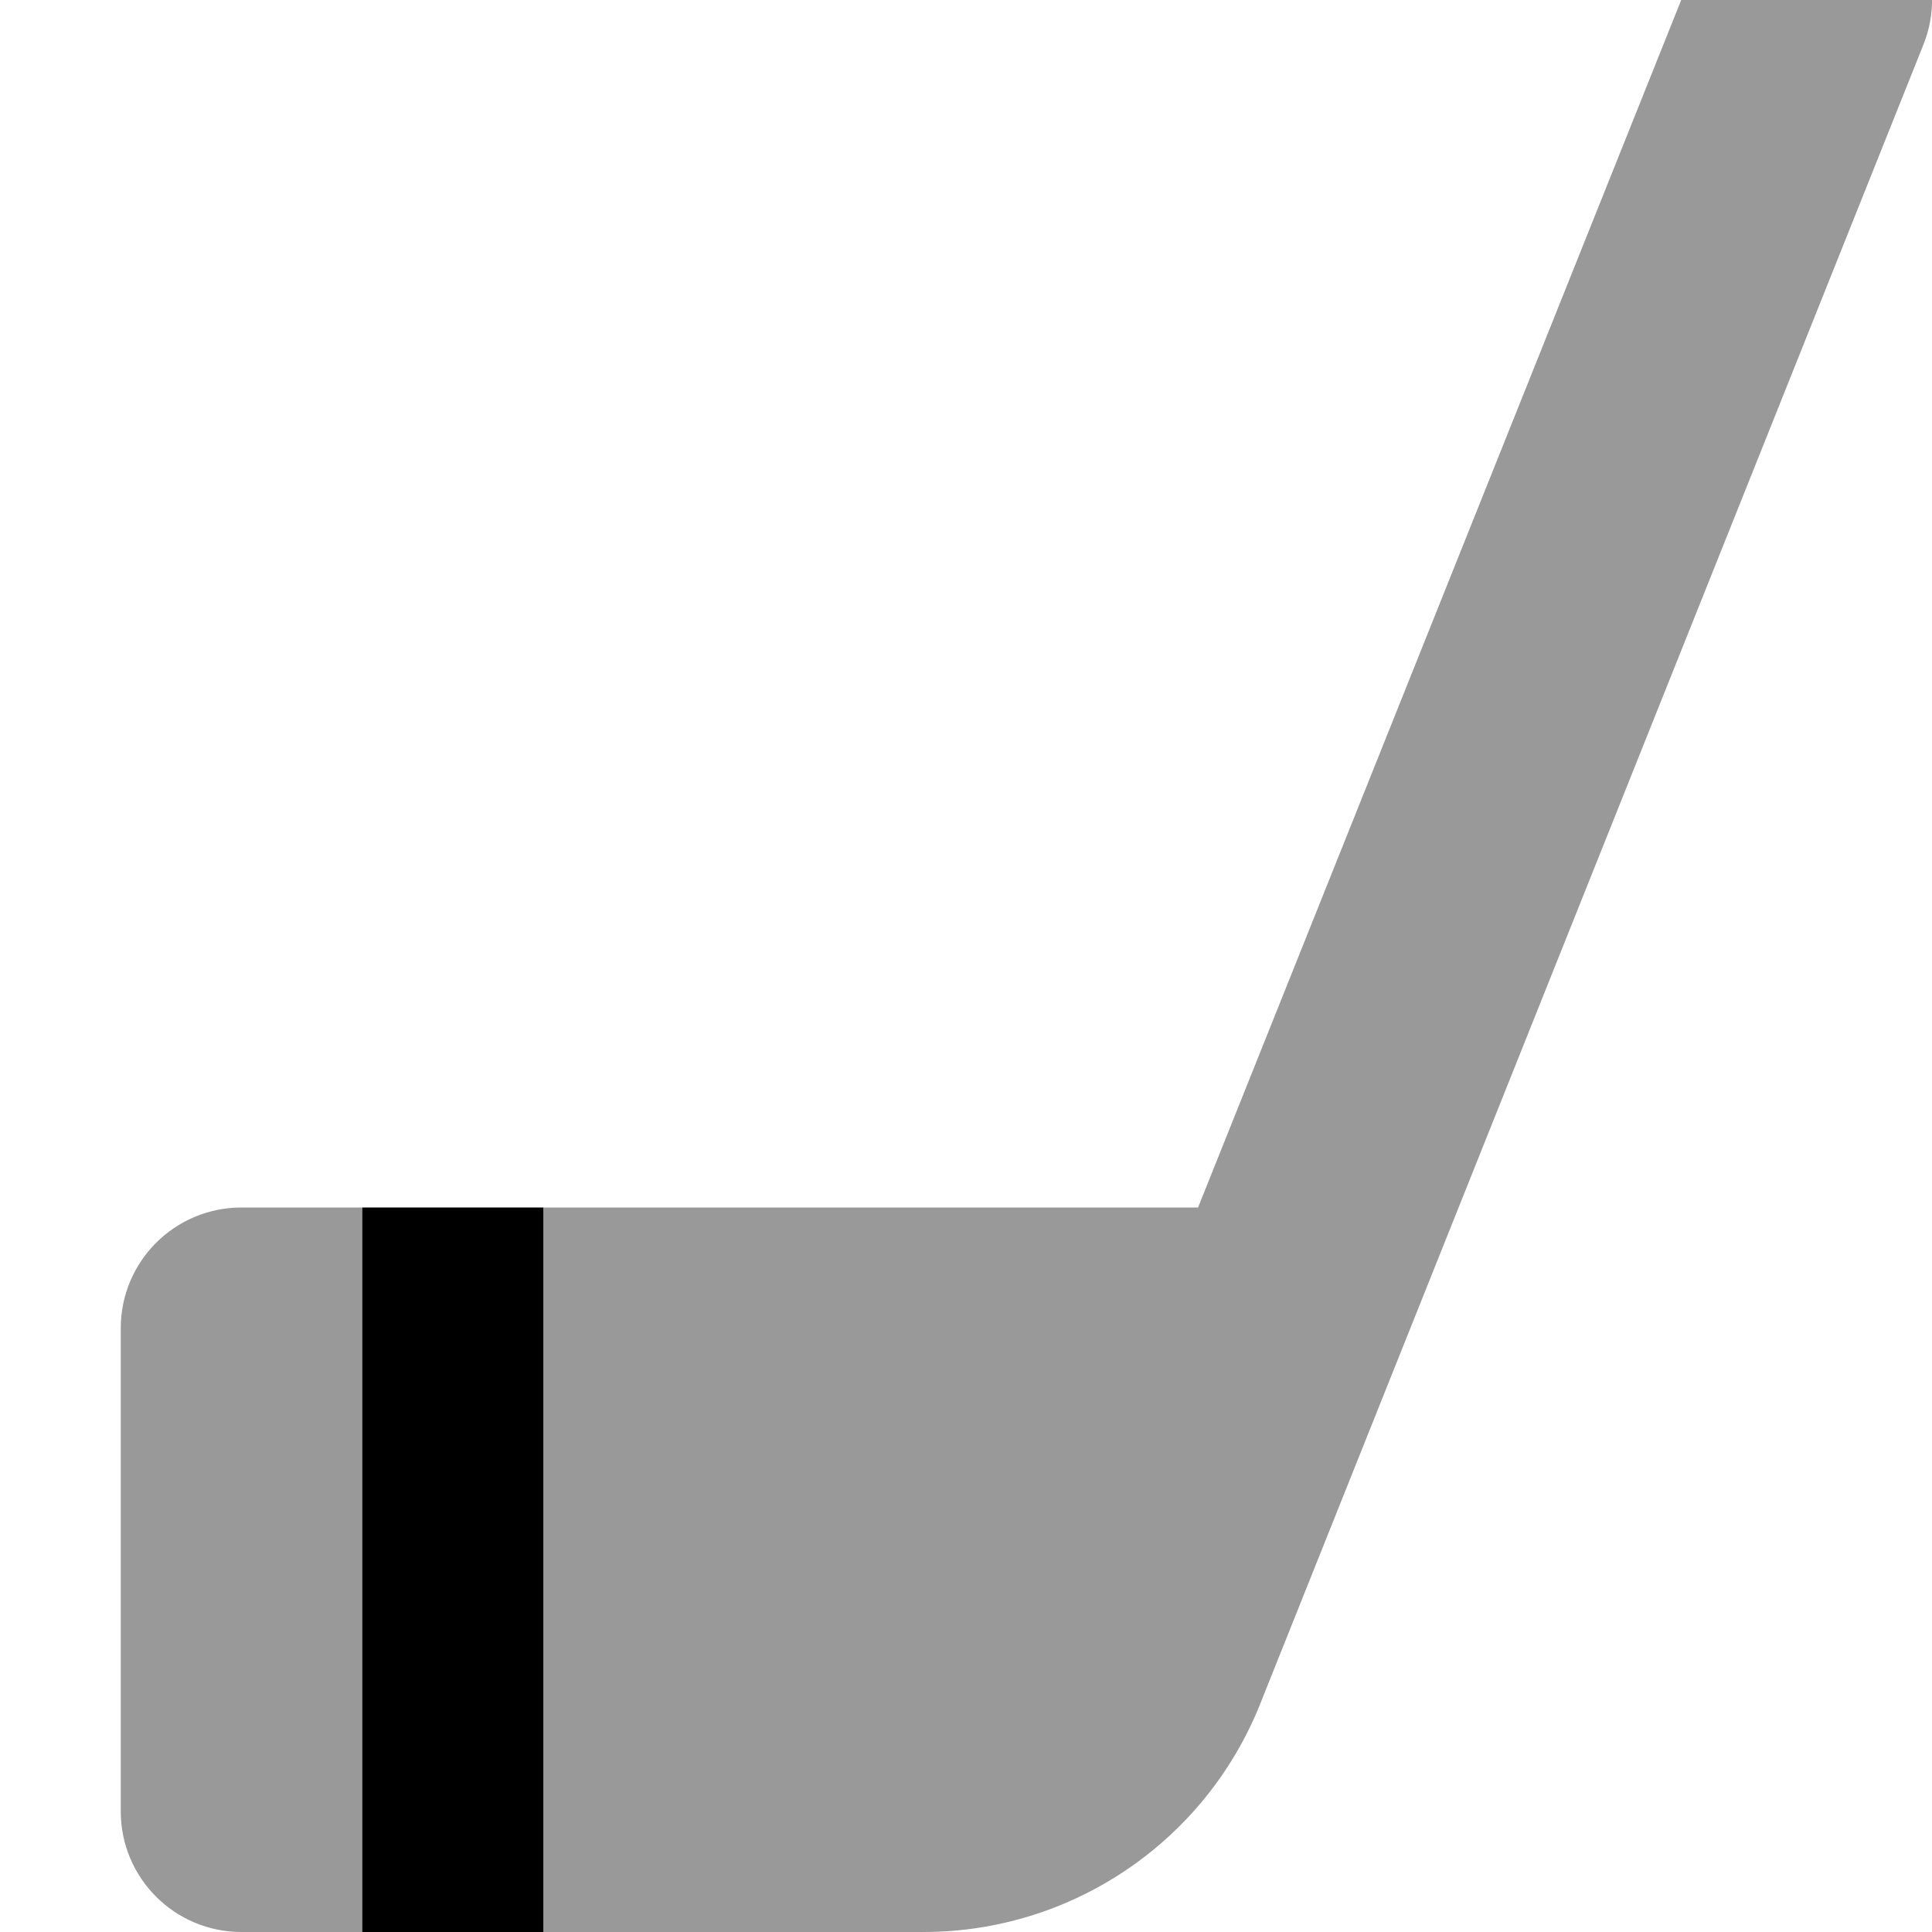
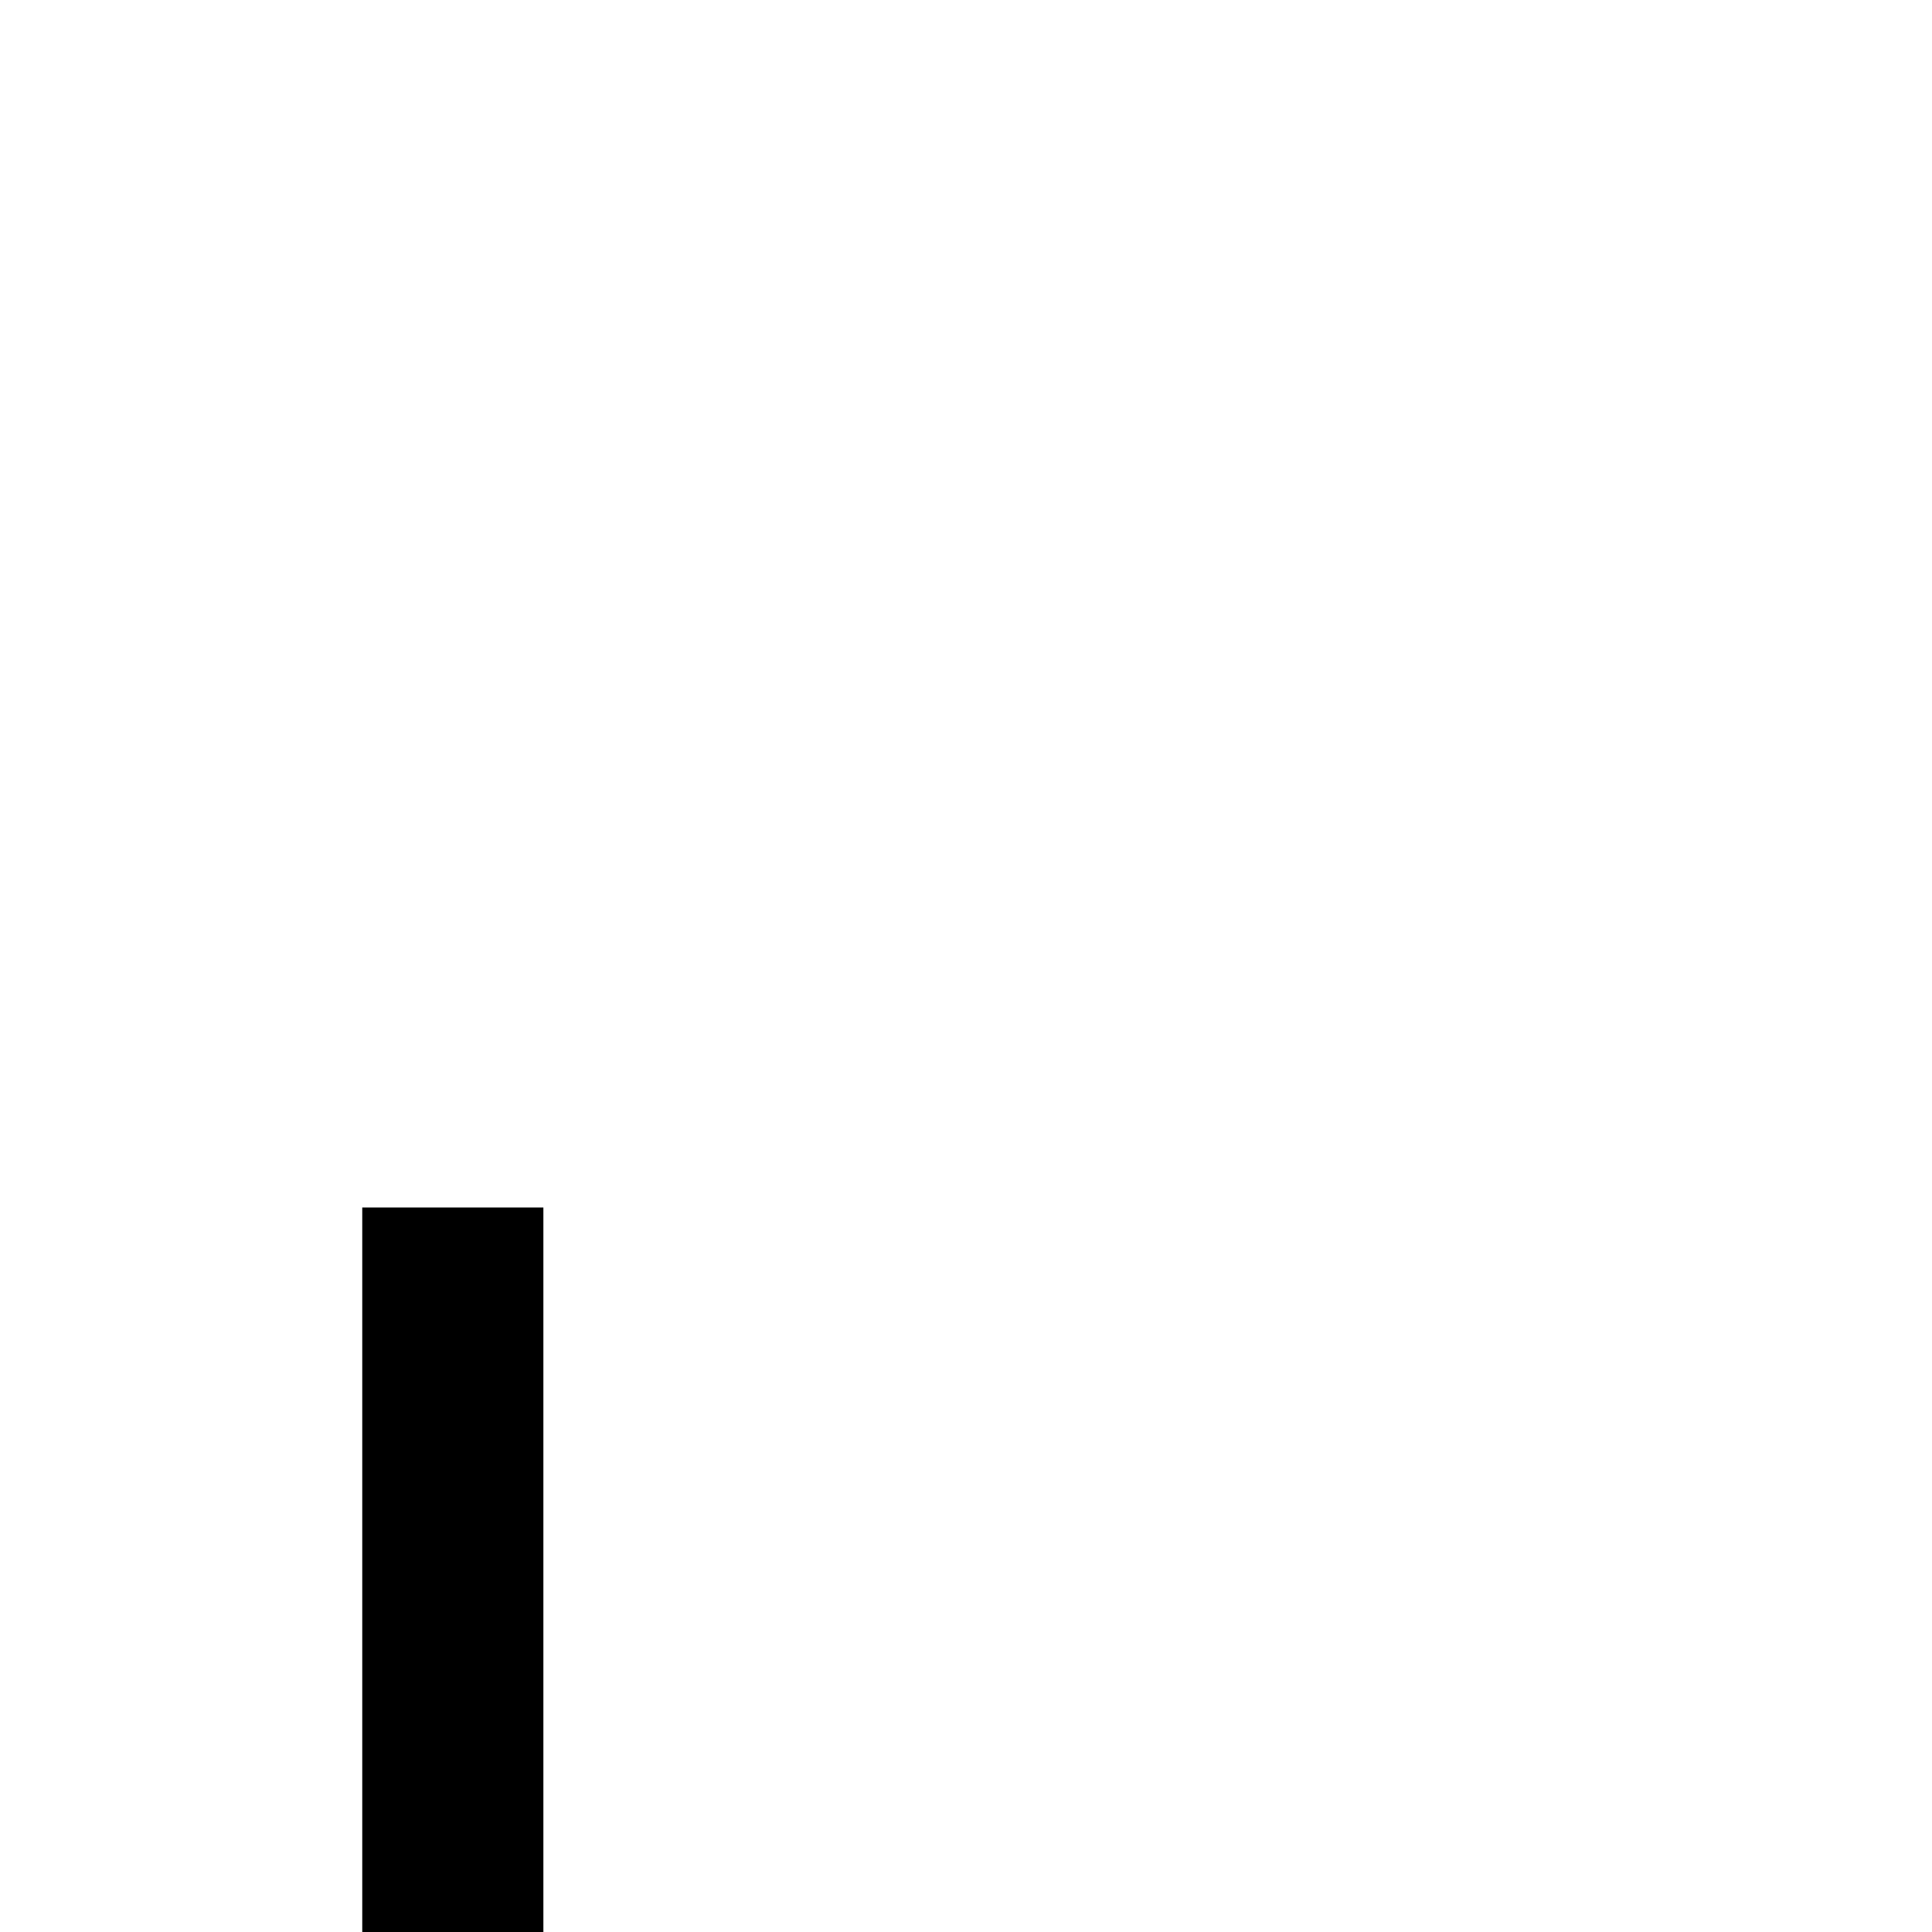
<svg xmlns="http://www.w3.org/2000/svg" viewBox="0 0 512 512">
-   <path opacity=".4" fill="currentColor" d="M32 352l0 128c0 17.7 14.3 32 32 32 10.7 0 21.3 0 32 0l0-192c-10.7 0-21.3 0-32 0-17.7 0-32 14.3-32 32zm112-32l0 192c33.5 0 67.1 0 100.7 0 39.3 0 74.6-23.9 89.2-60.3L509.7 11.9c6.6-16.4-1.4-35-17.8-41.6s-35 1.4-41.6 17.8L317.5 320 144 320z" />
  <path fill="currentColor" d="M96 320l48 0 0 192-48 0 0-192z" />
</svg>